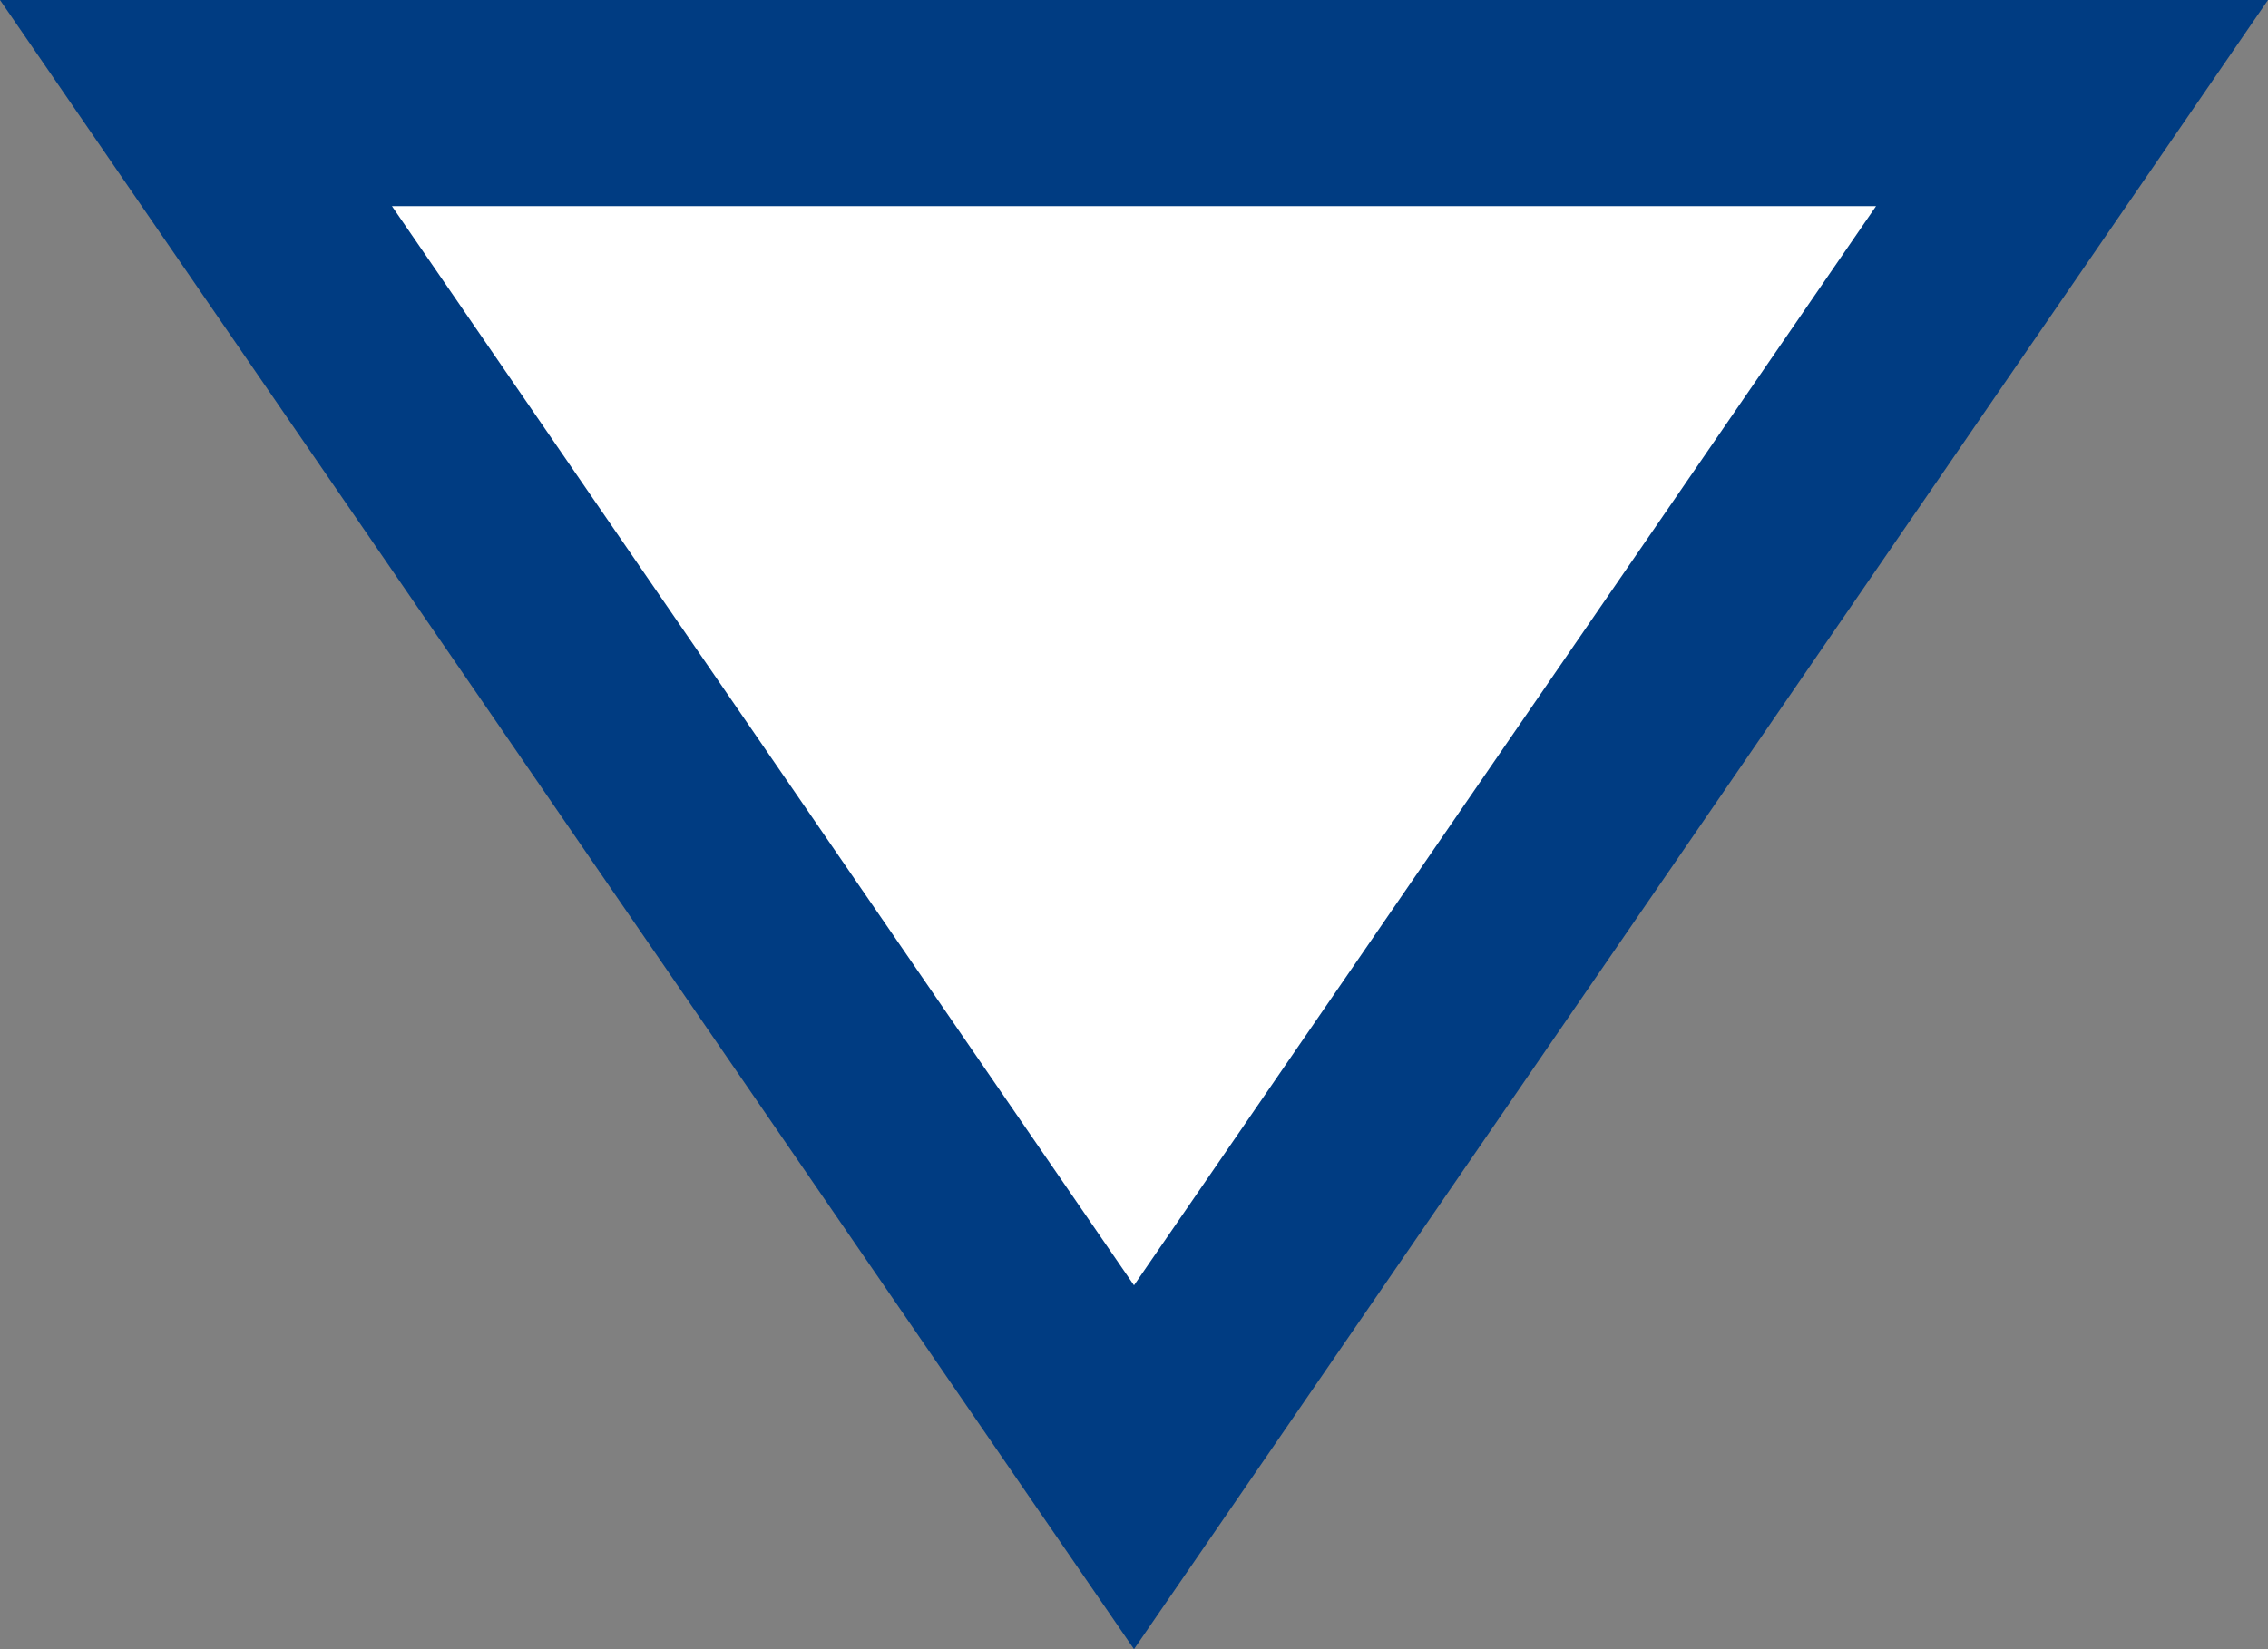
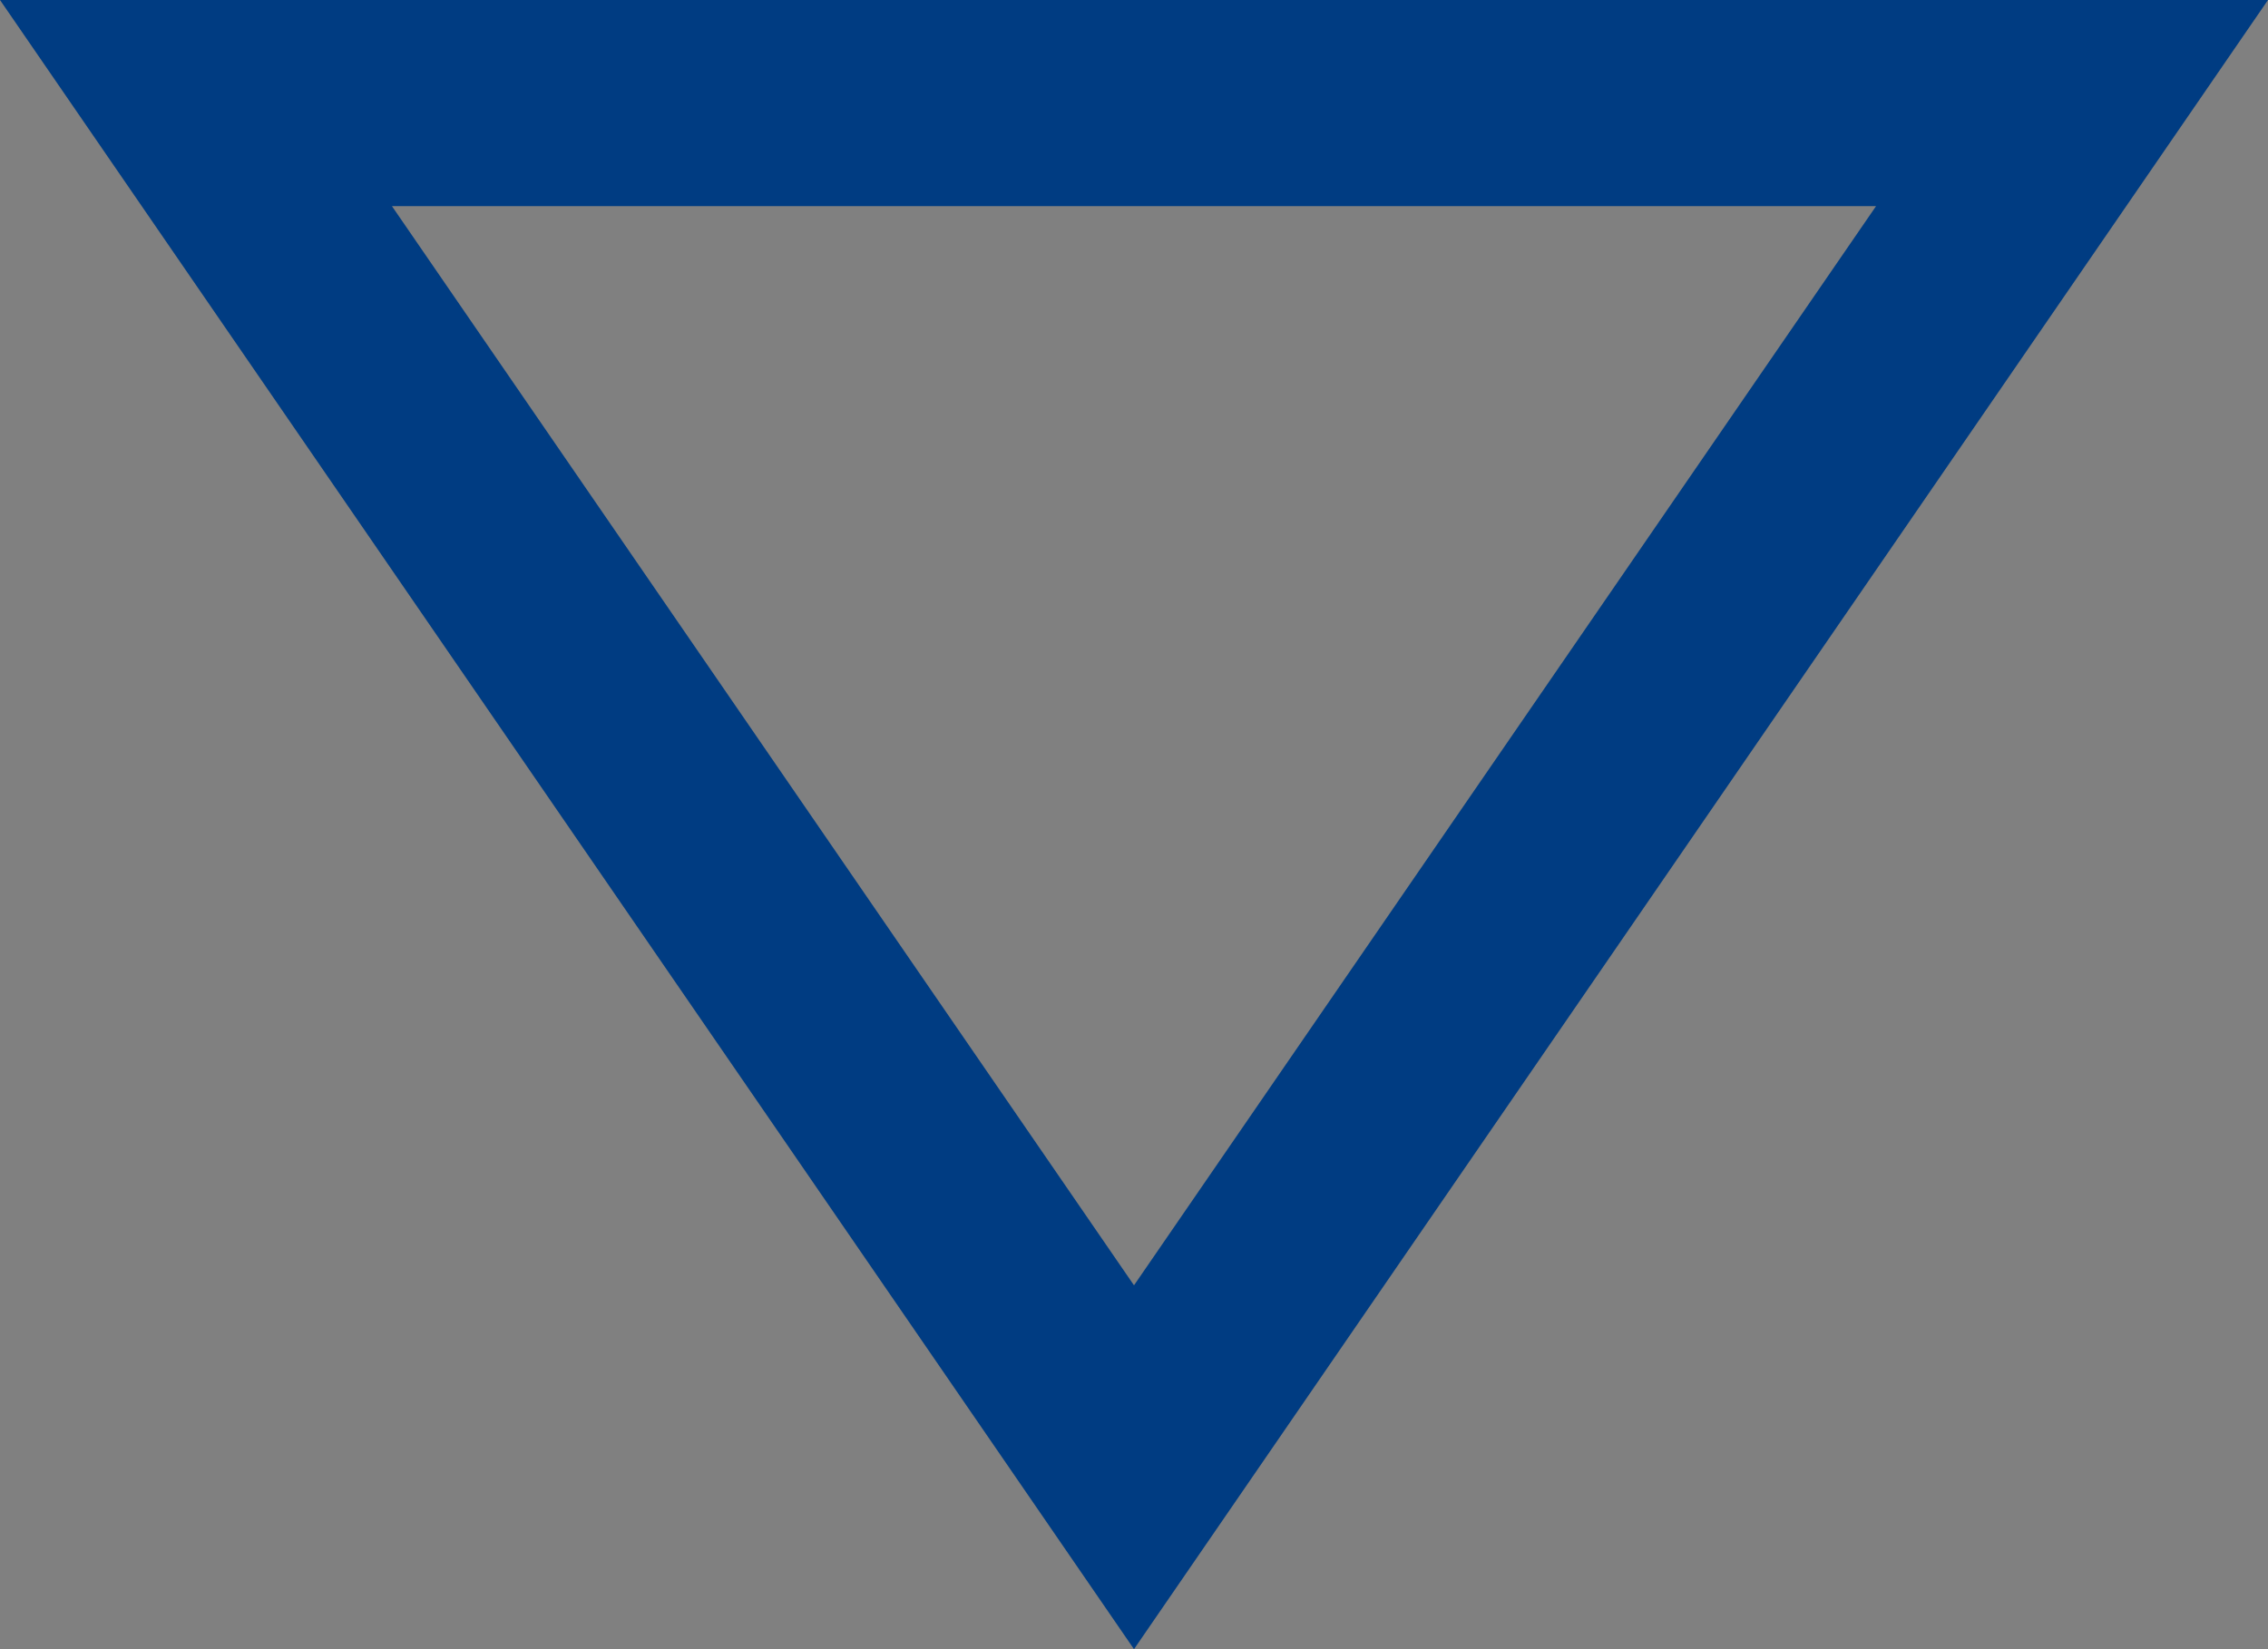
<svg xmlns="http://www.w3.org/2000/svg" width="11" height="8" viewBox="0 0 11 8">
  <rect x="0" y="0" width="11" height="8" fill="#808080" stroke="none" />
  <g id="Polygon_5" data-name="Polygon 5" transform="translate(11 8) rotate(180)" fill="#fff">
-     <path d="M 10.049 7.5 L 0.951 7.5 L 5.5 0.883 L 10.049 7.5 Z" stroke="none" />
    <path d="M 5.5 1.765 L 1.901 7 L 9.099 7 L 5.5 1.765 M 5.5 0 L 11 8 L 0 8 L 5.5 0 Z" stroke="none" fill="#003c82" />
  </g>
</svg>